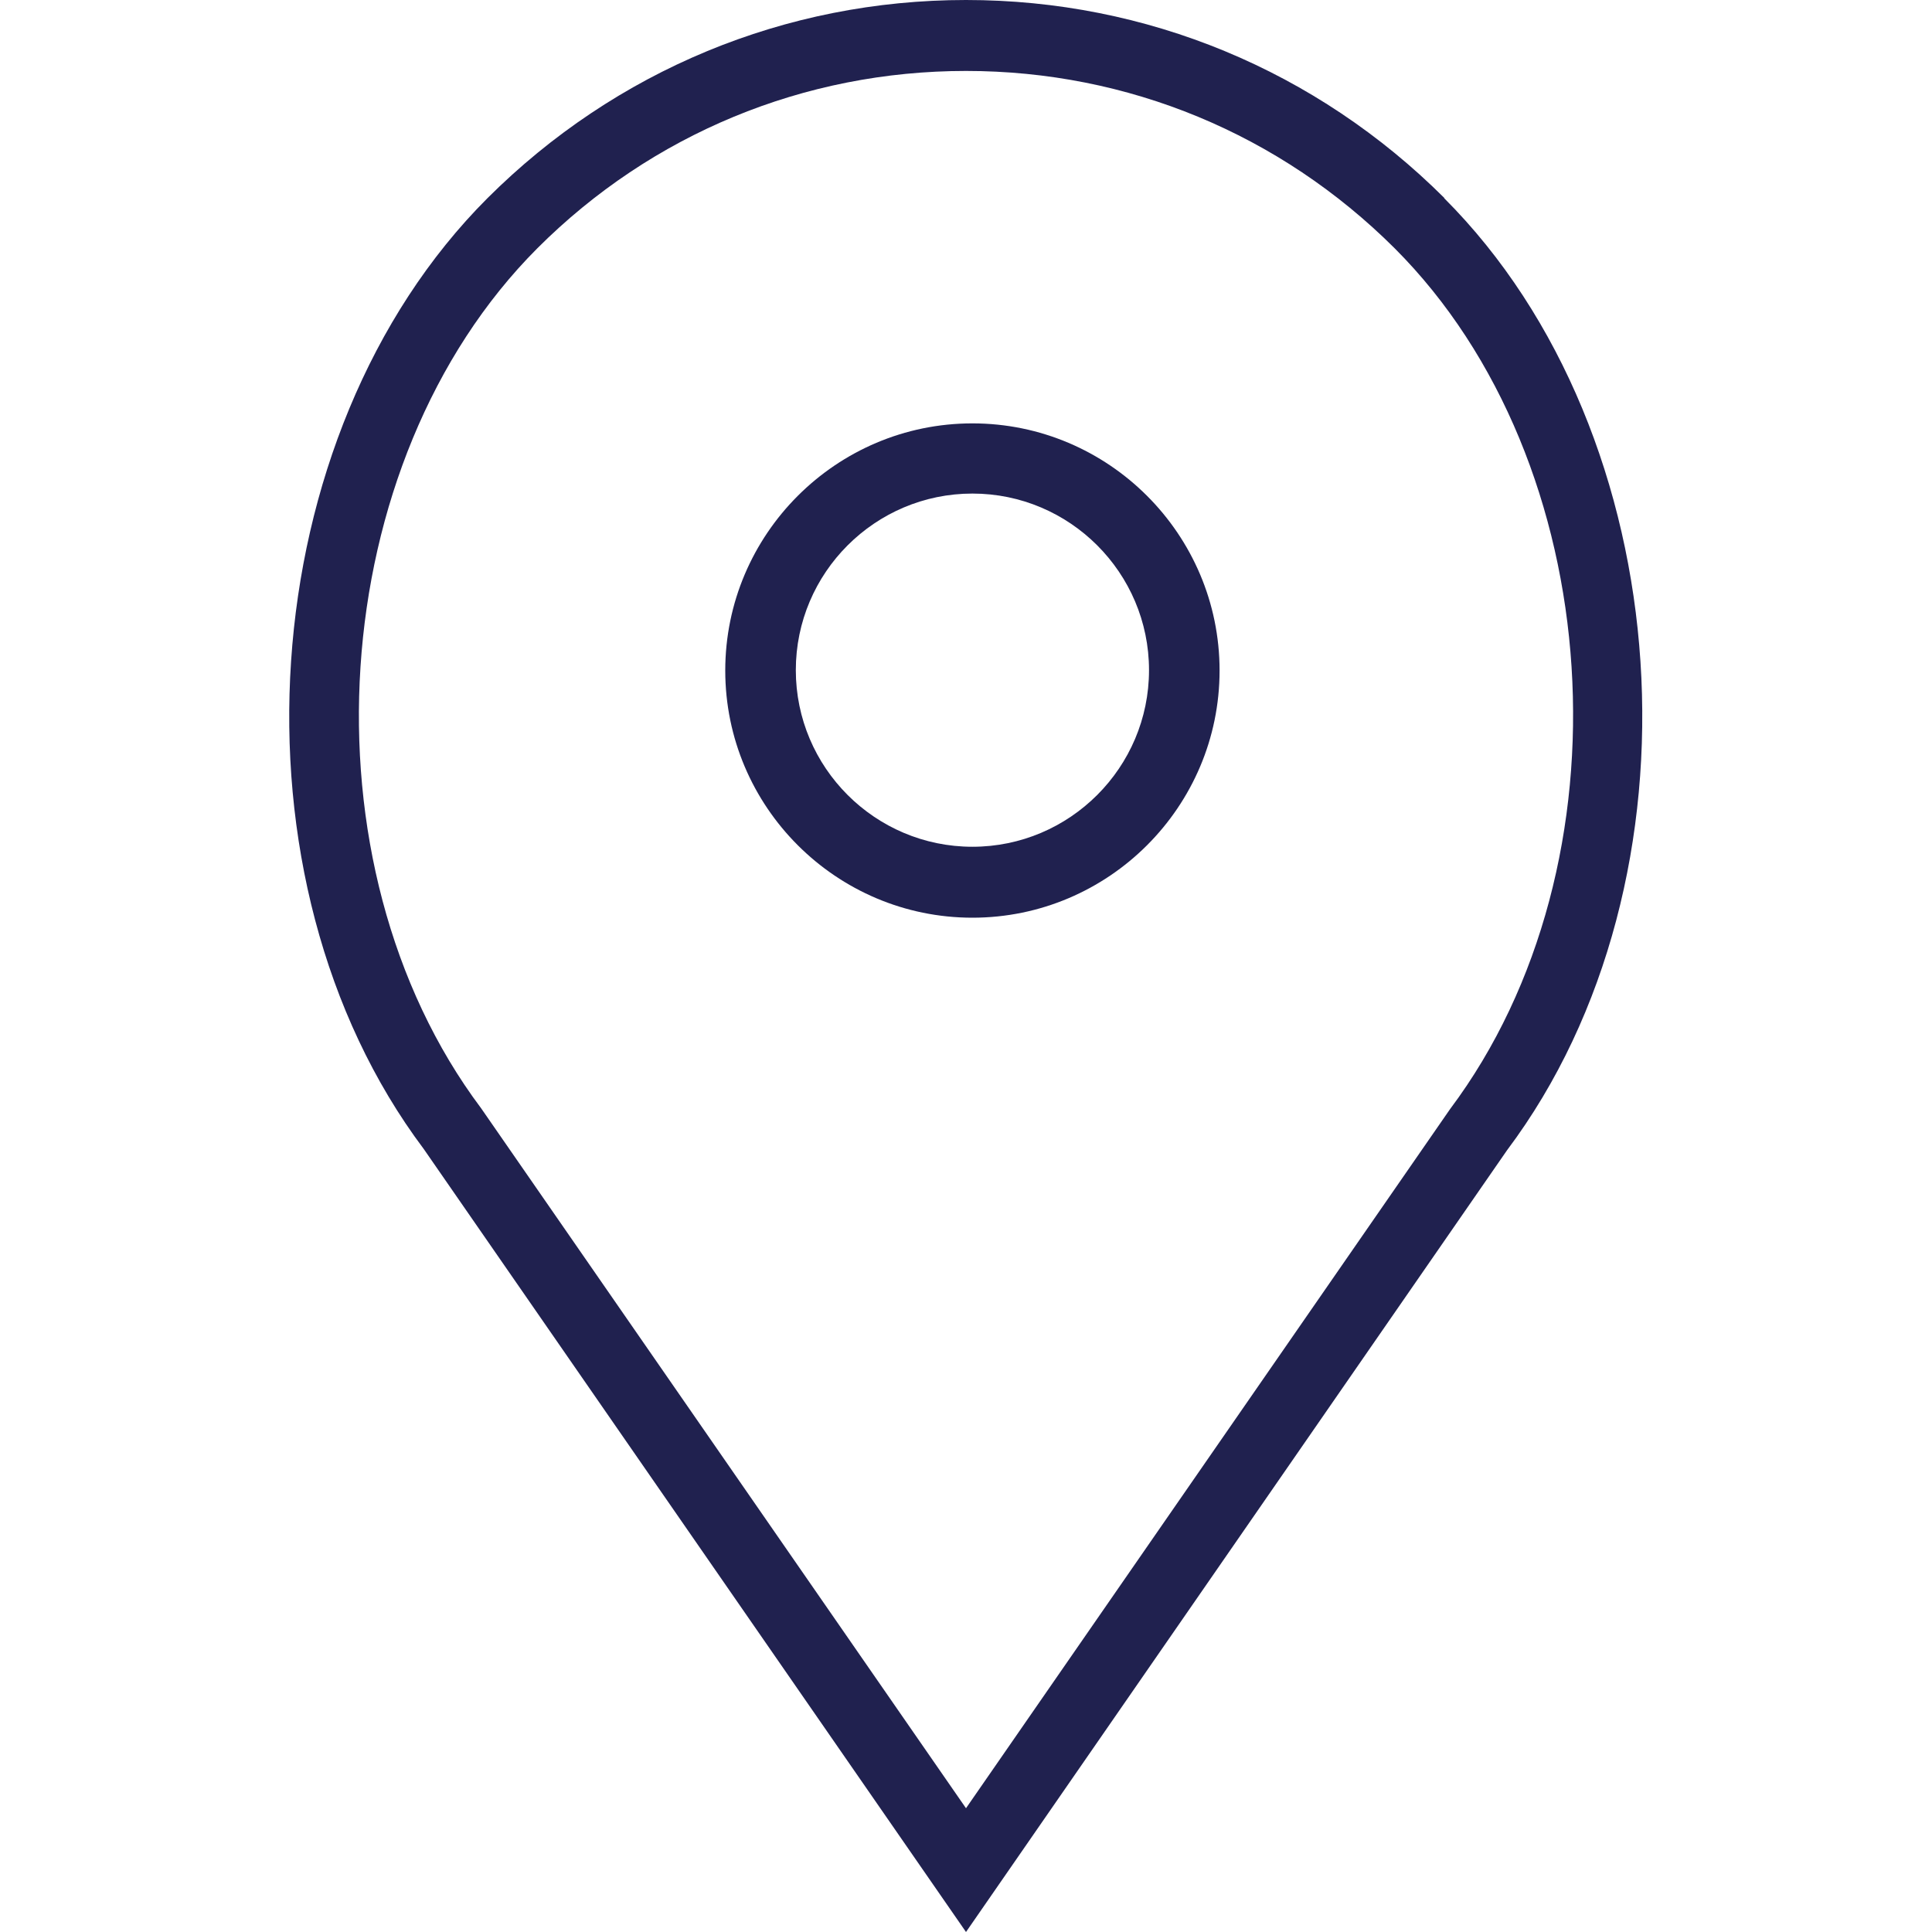
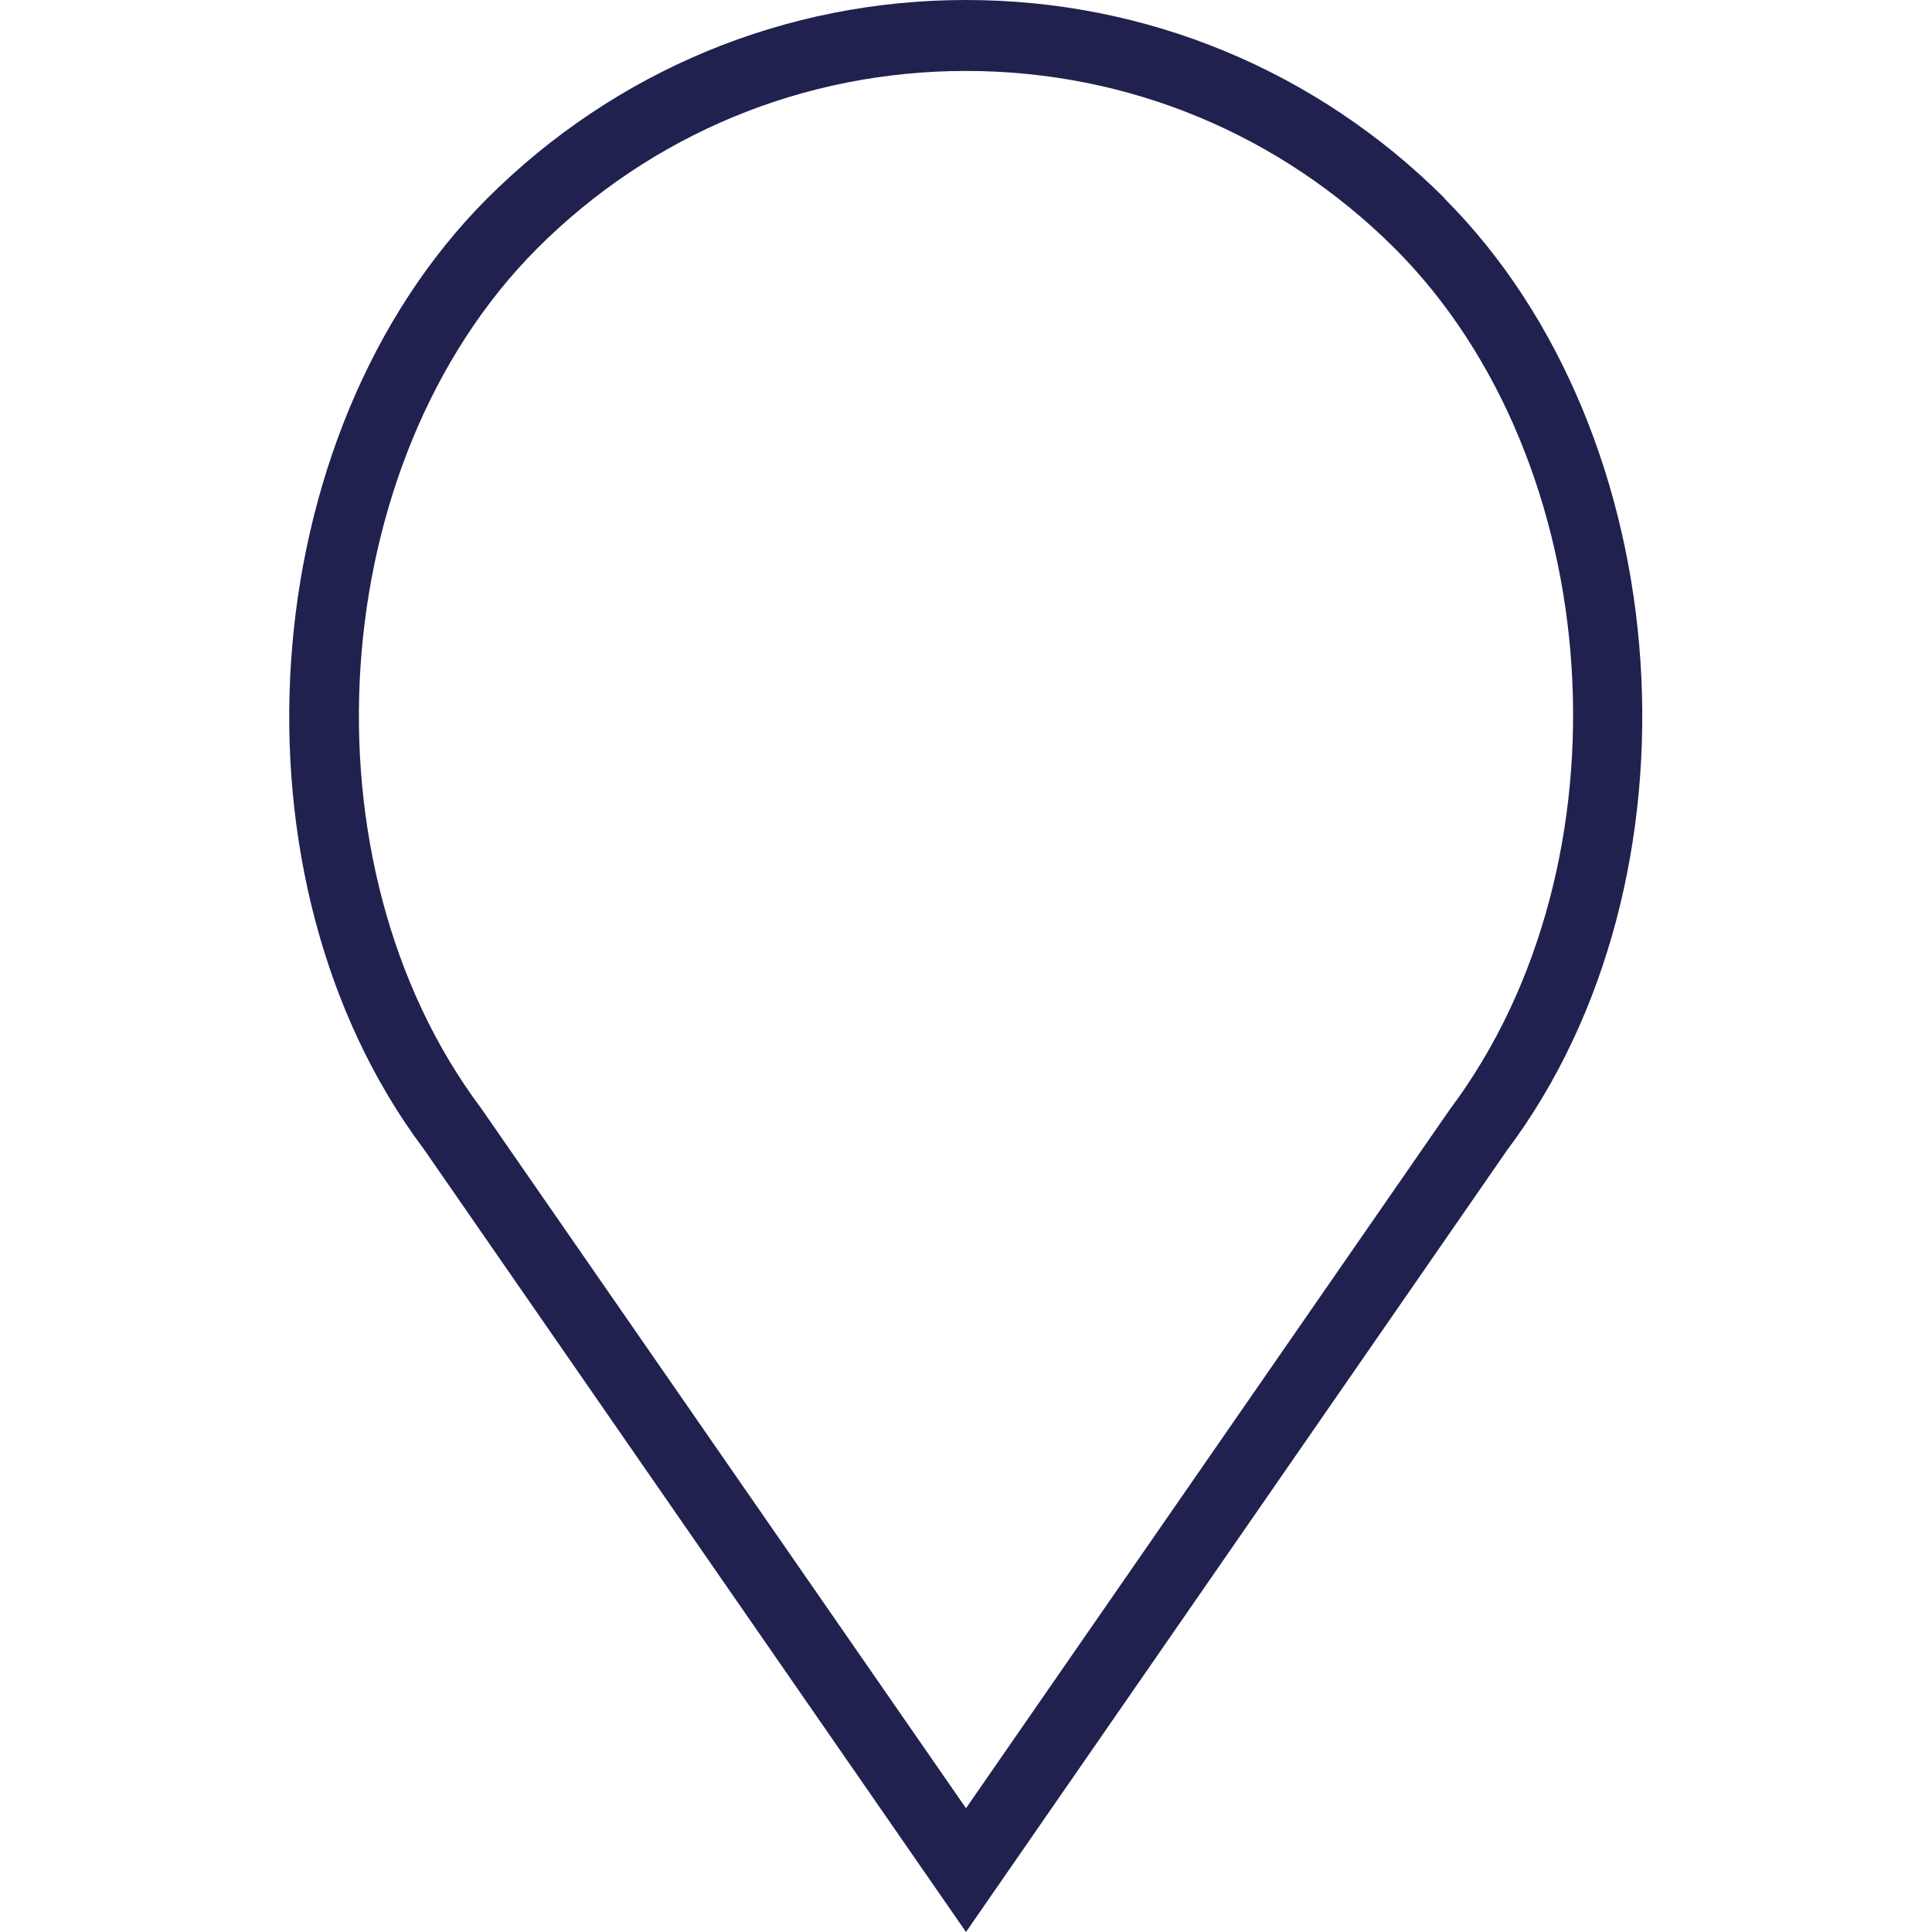
<svg xmlns="http://www.w3.org/2000/svg" id="Capa_1" version="1.1" viewBox="0 0 512 512">
  <defs>
    <style> .st0 { fill: #20214f; } </style>
  </defs>
-   <path class="st0" d="M257.7,112.2c-36.1,0-65.5,29.4-65.5,65.5s29.4,65.5,65.5,65.5,65.5-29.4,65.5-65.5-29.4-65.5-65.5-65.5ZM257.7,224.4c-25.8,0-46.8-21-46.8-46.8s21-46.8,46.8-46.8,46.8,21,46.8,46.8-21,46.8-46.8,46.8Z" />
  <path class="st0" d="M382.8,52.5C348.9,18.7,303.9,0,256,0s-92.9,18.7-126.8,52.5c-62.7,62.7-70.5,180.6-16.9,252l143.7,207.5,143.4-207.2c53.8-71.7,46-189.6-16.7-252.3ZM384.3,293.9l-128.3,185.3-128.5-185.5c-48.6-64.8-41.6-171.3,14.9-227.9,30.3-30.3,70.7-47,113.6-47s83.2,16.7,113.6,47c56.6,56.6,63.5,163,14.7,228.1Z" />
</svg>